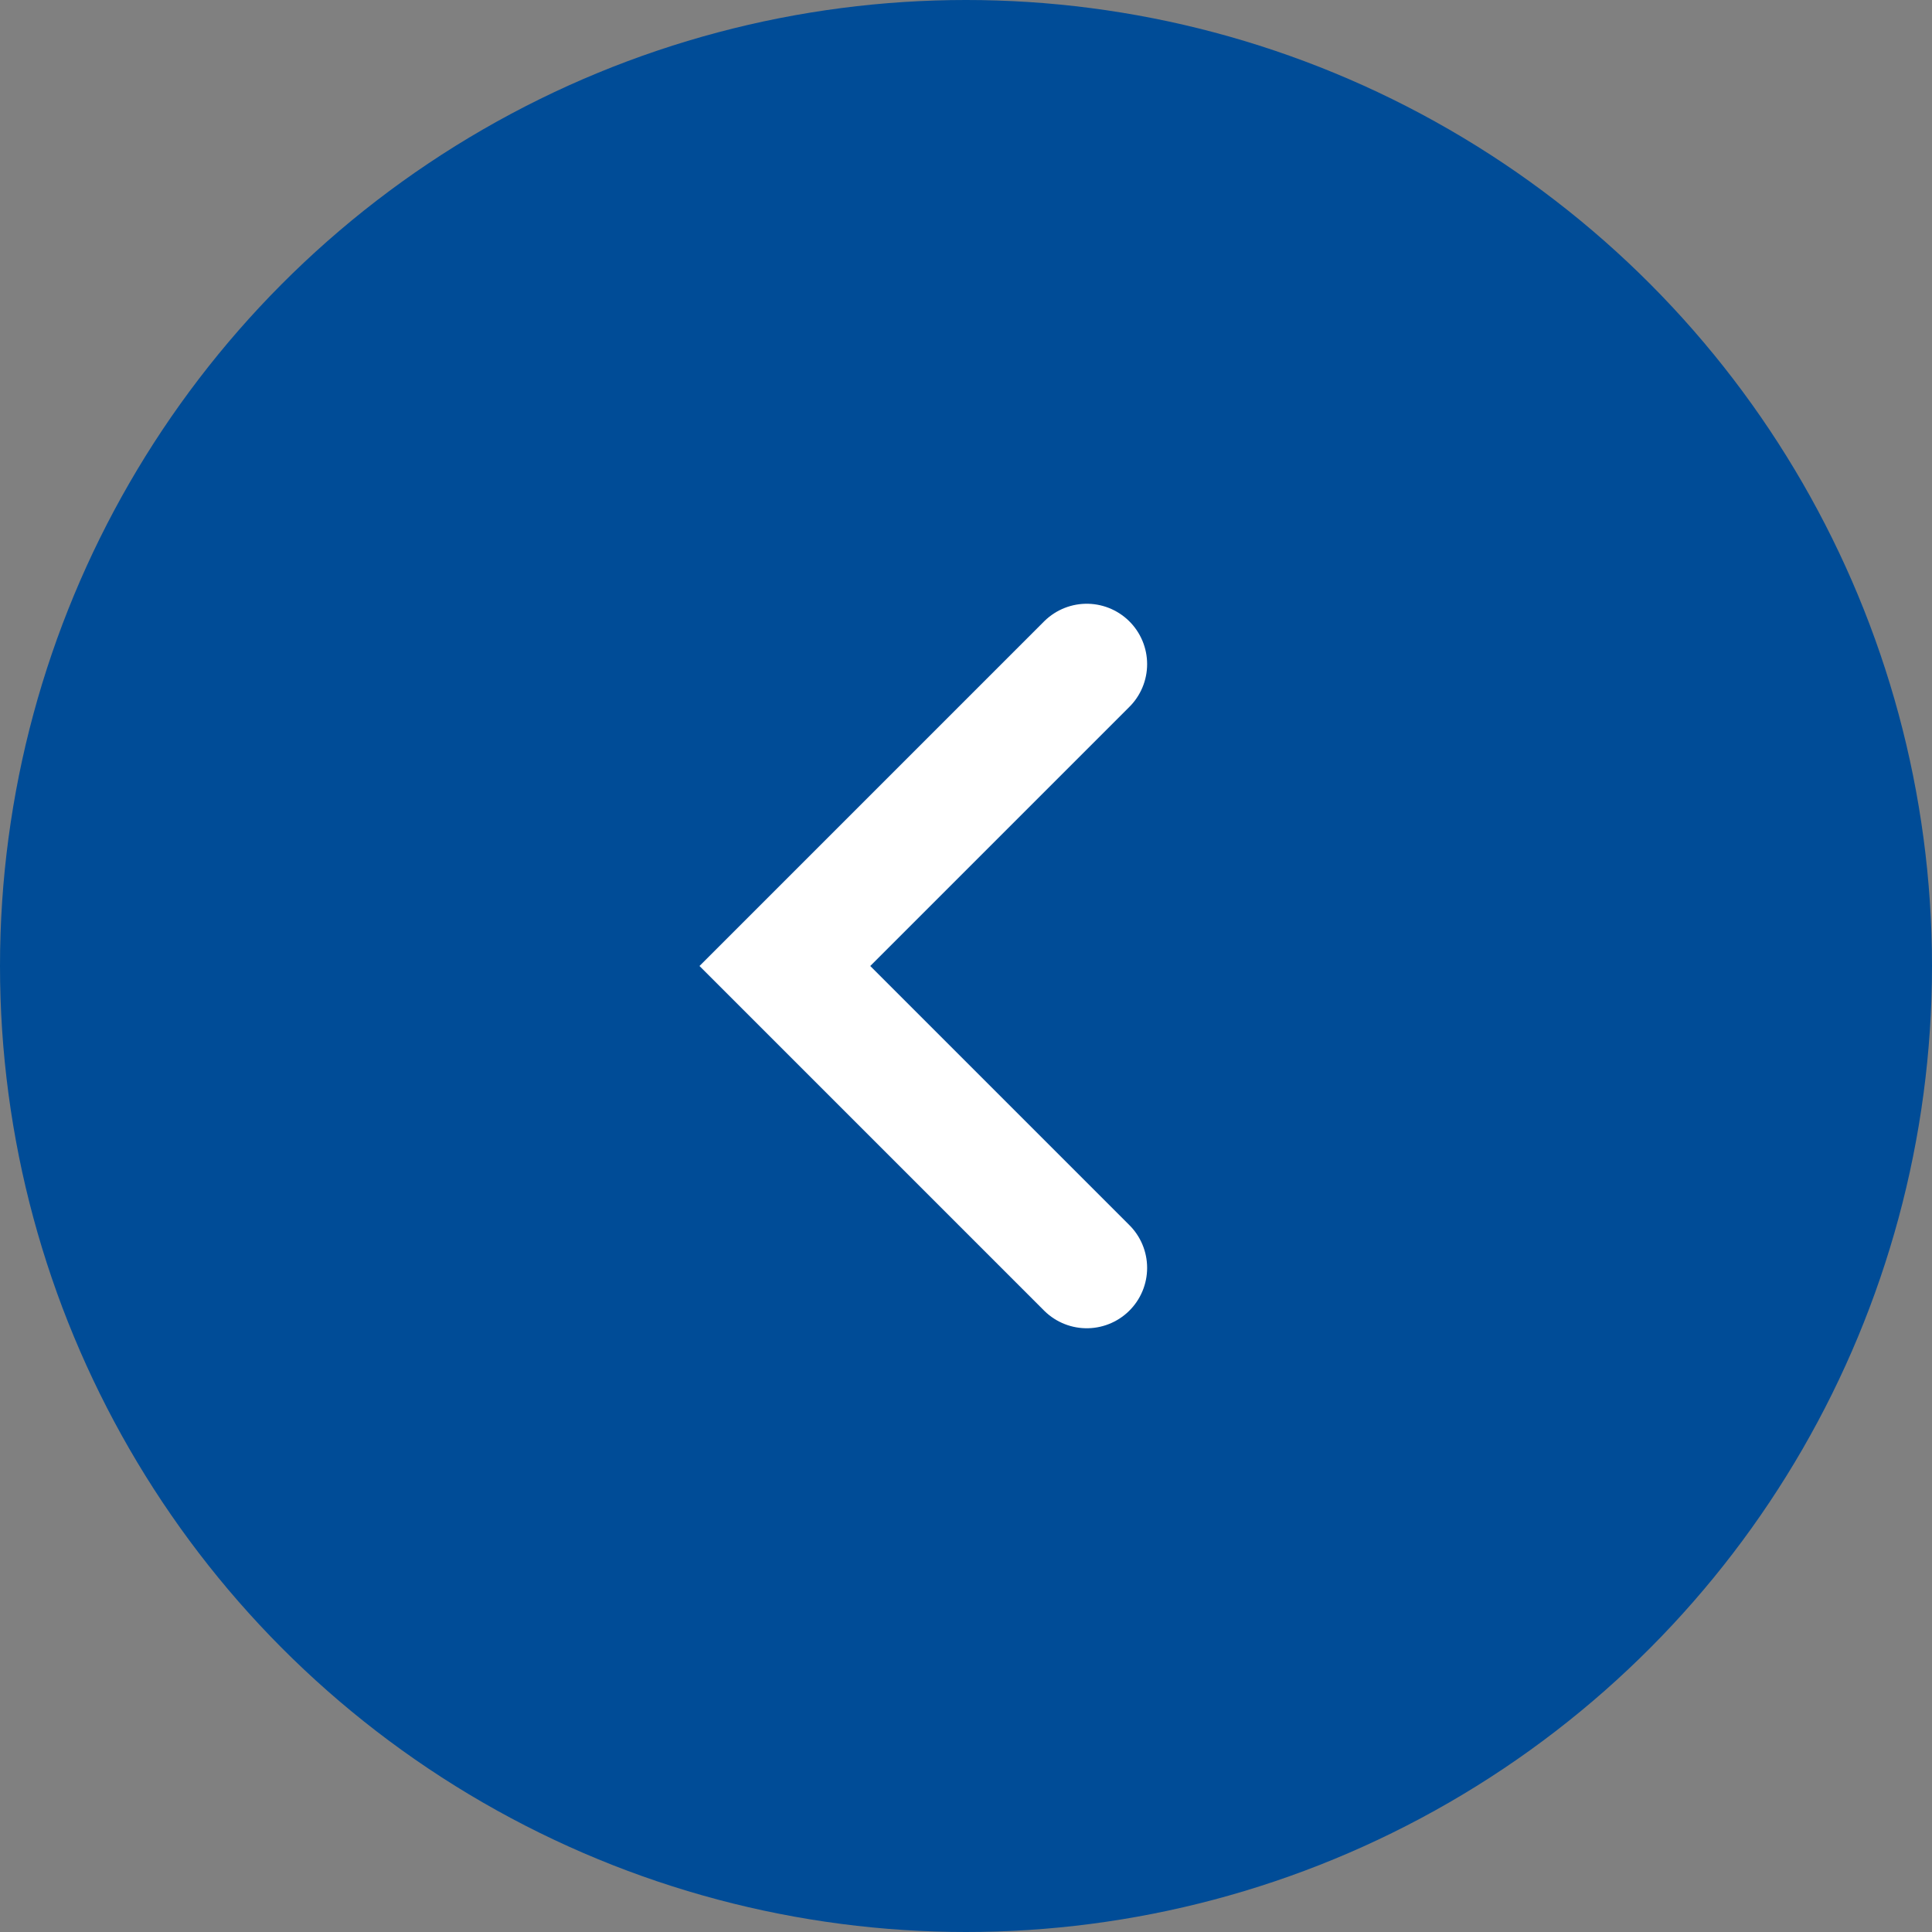
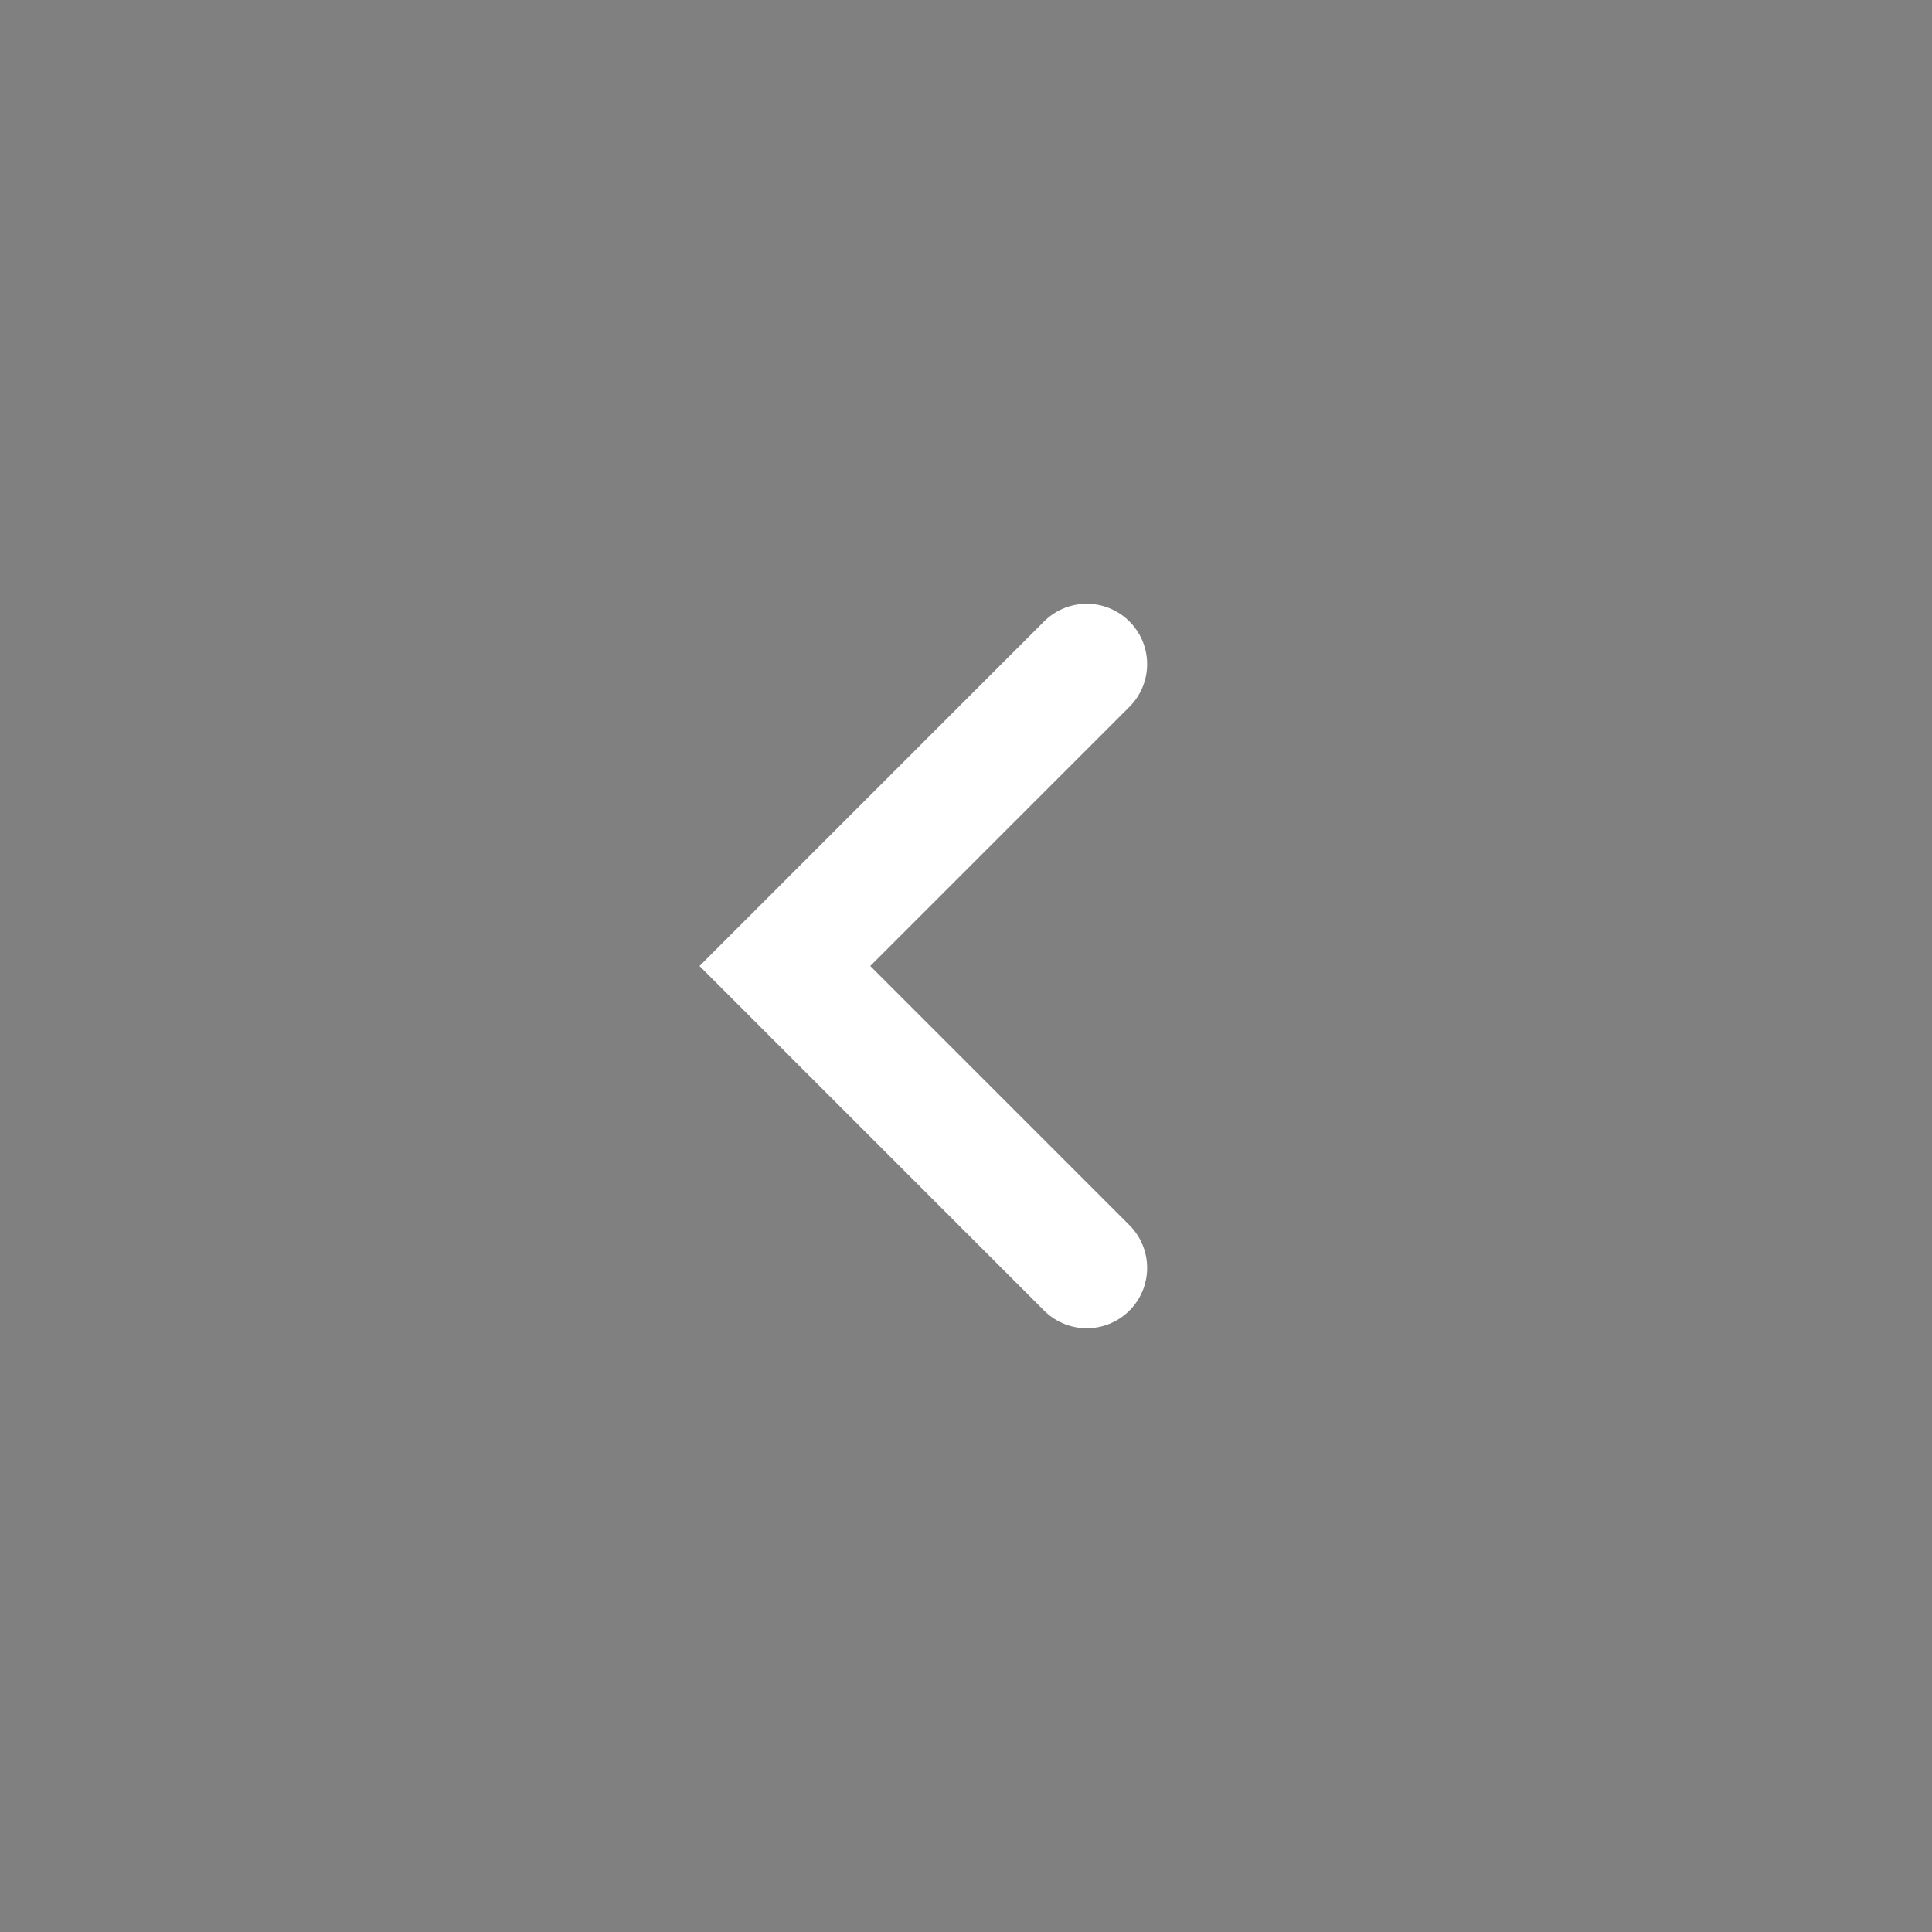
<svg xmlns="http://www.w3.org/2000/svg" width="32" height="32" viewBox="0 0 32 32" fill="none">
  <rect x="0" y="0" width="32" height="32" fill="#808080" stroke="none" />
-   <circle cx="16" cy="16" r="16" transform="rotate(-180 16 16)" fill="#004C97" />
  <path d="M18 11L13 16L18 21" stroke="white" stroke-width="2" stroke-linecap="round" />
</svg>